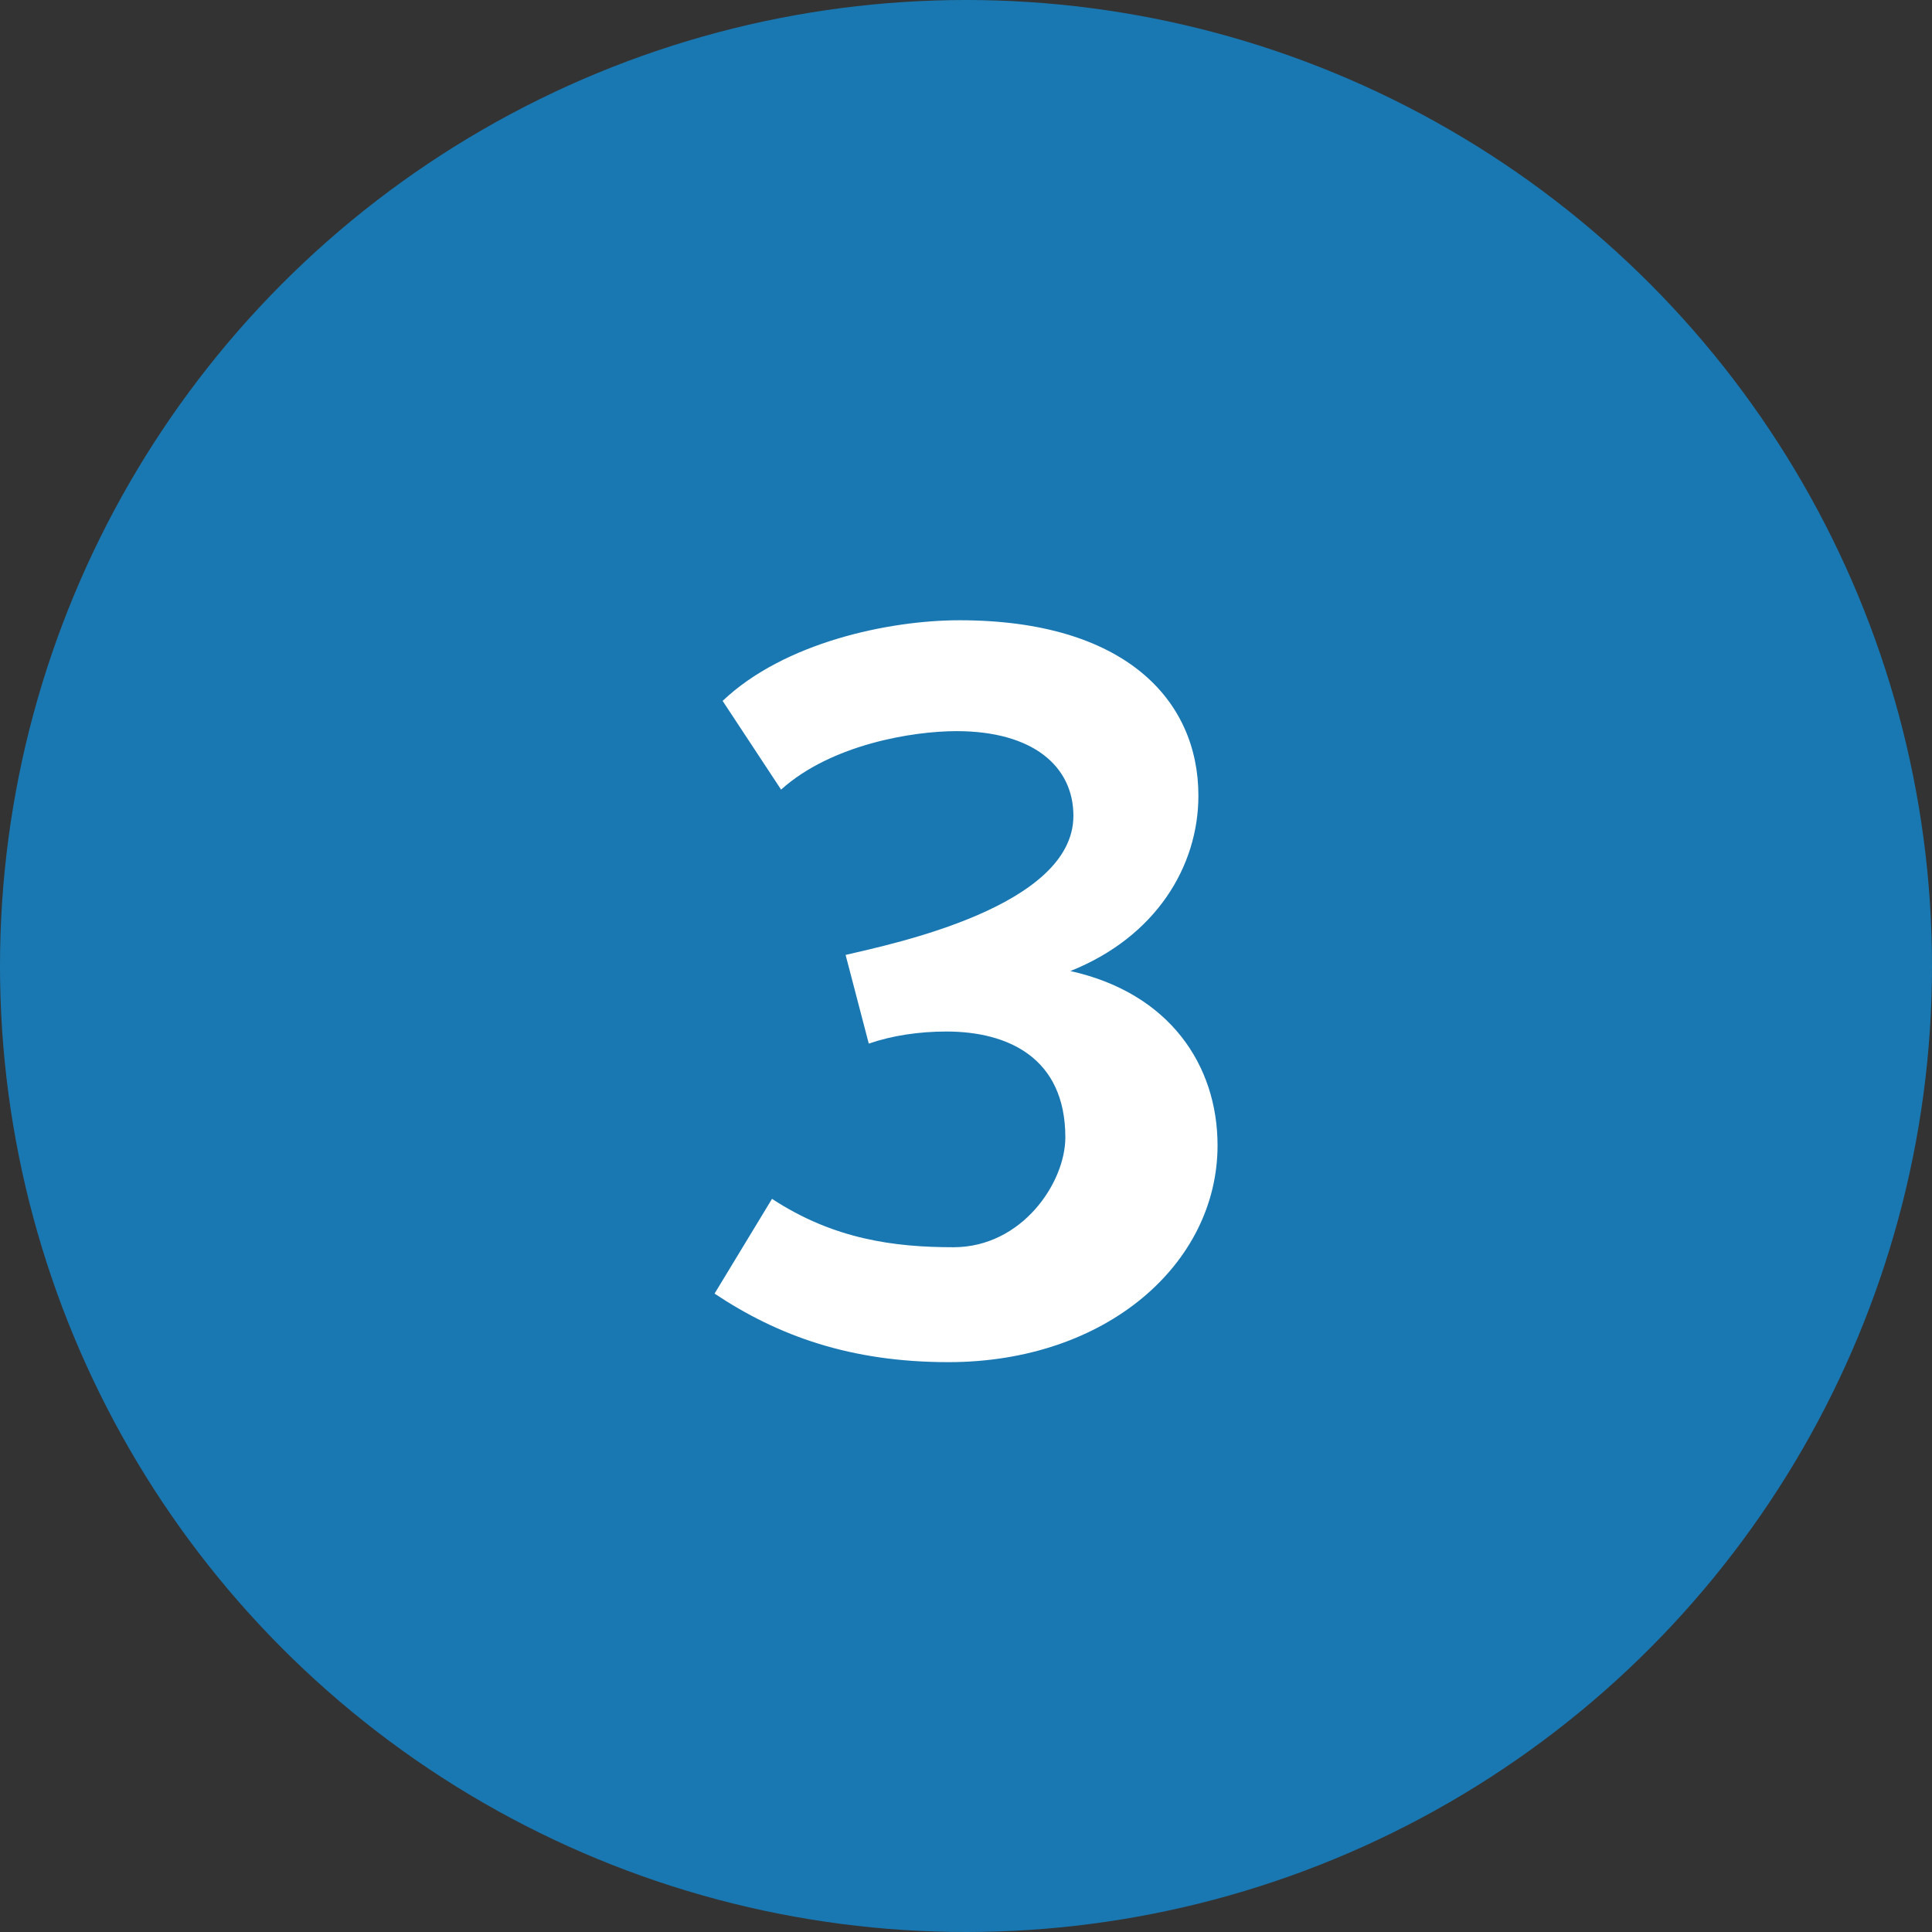
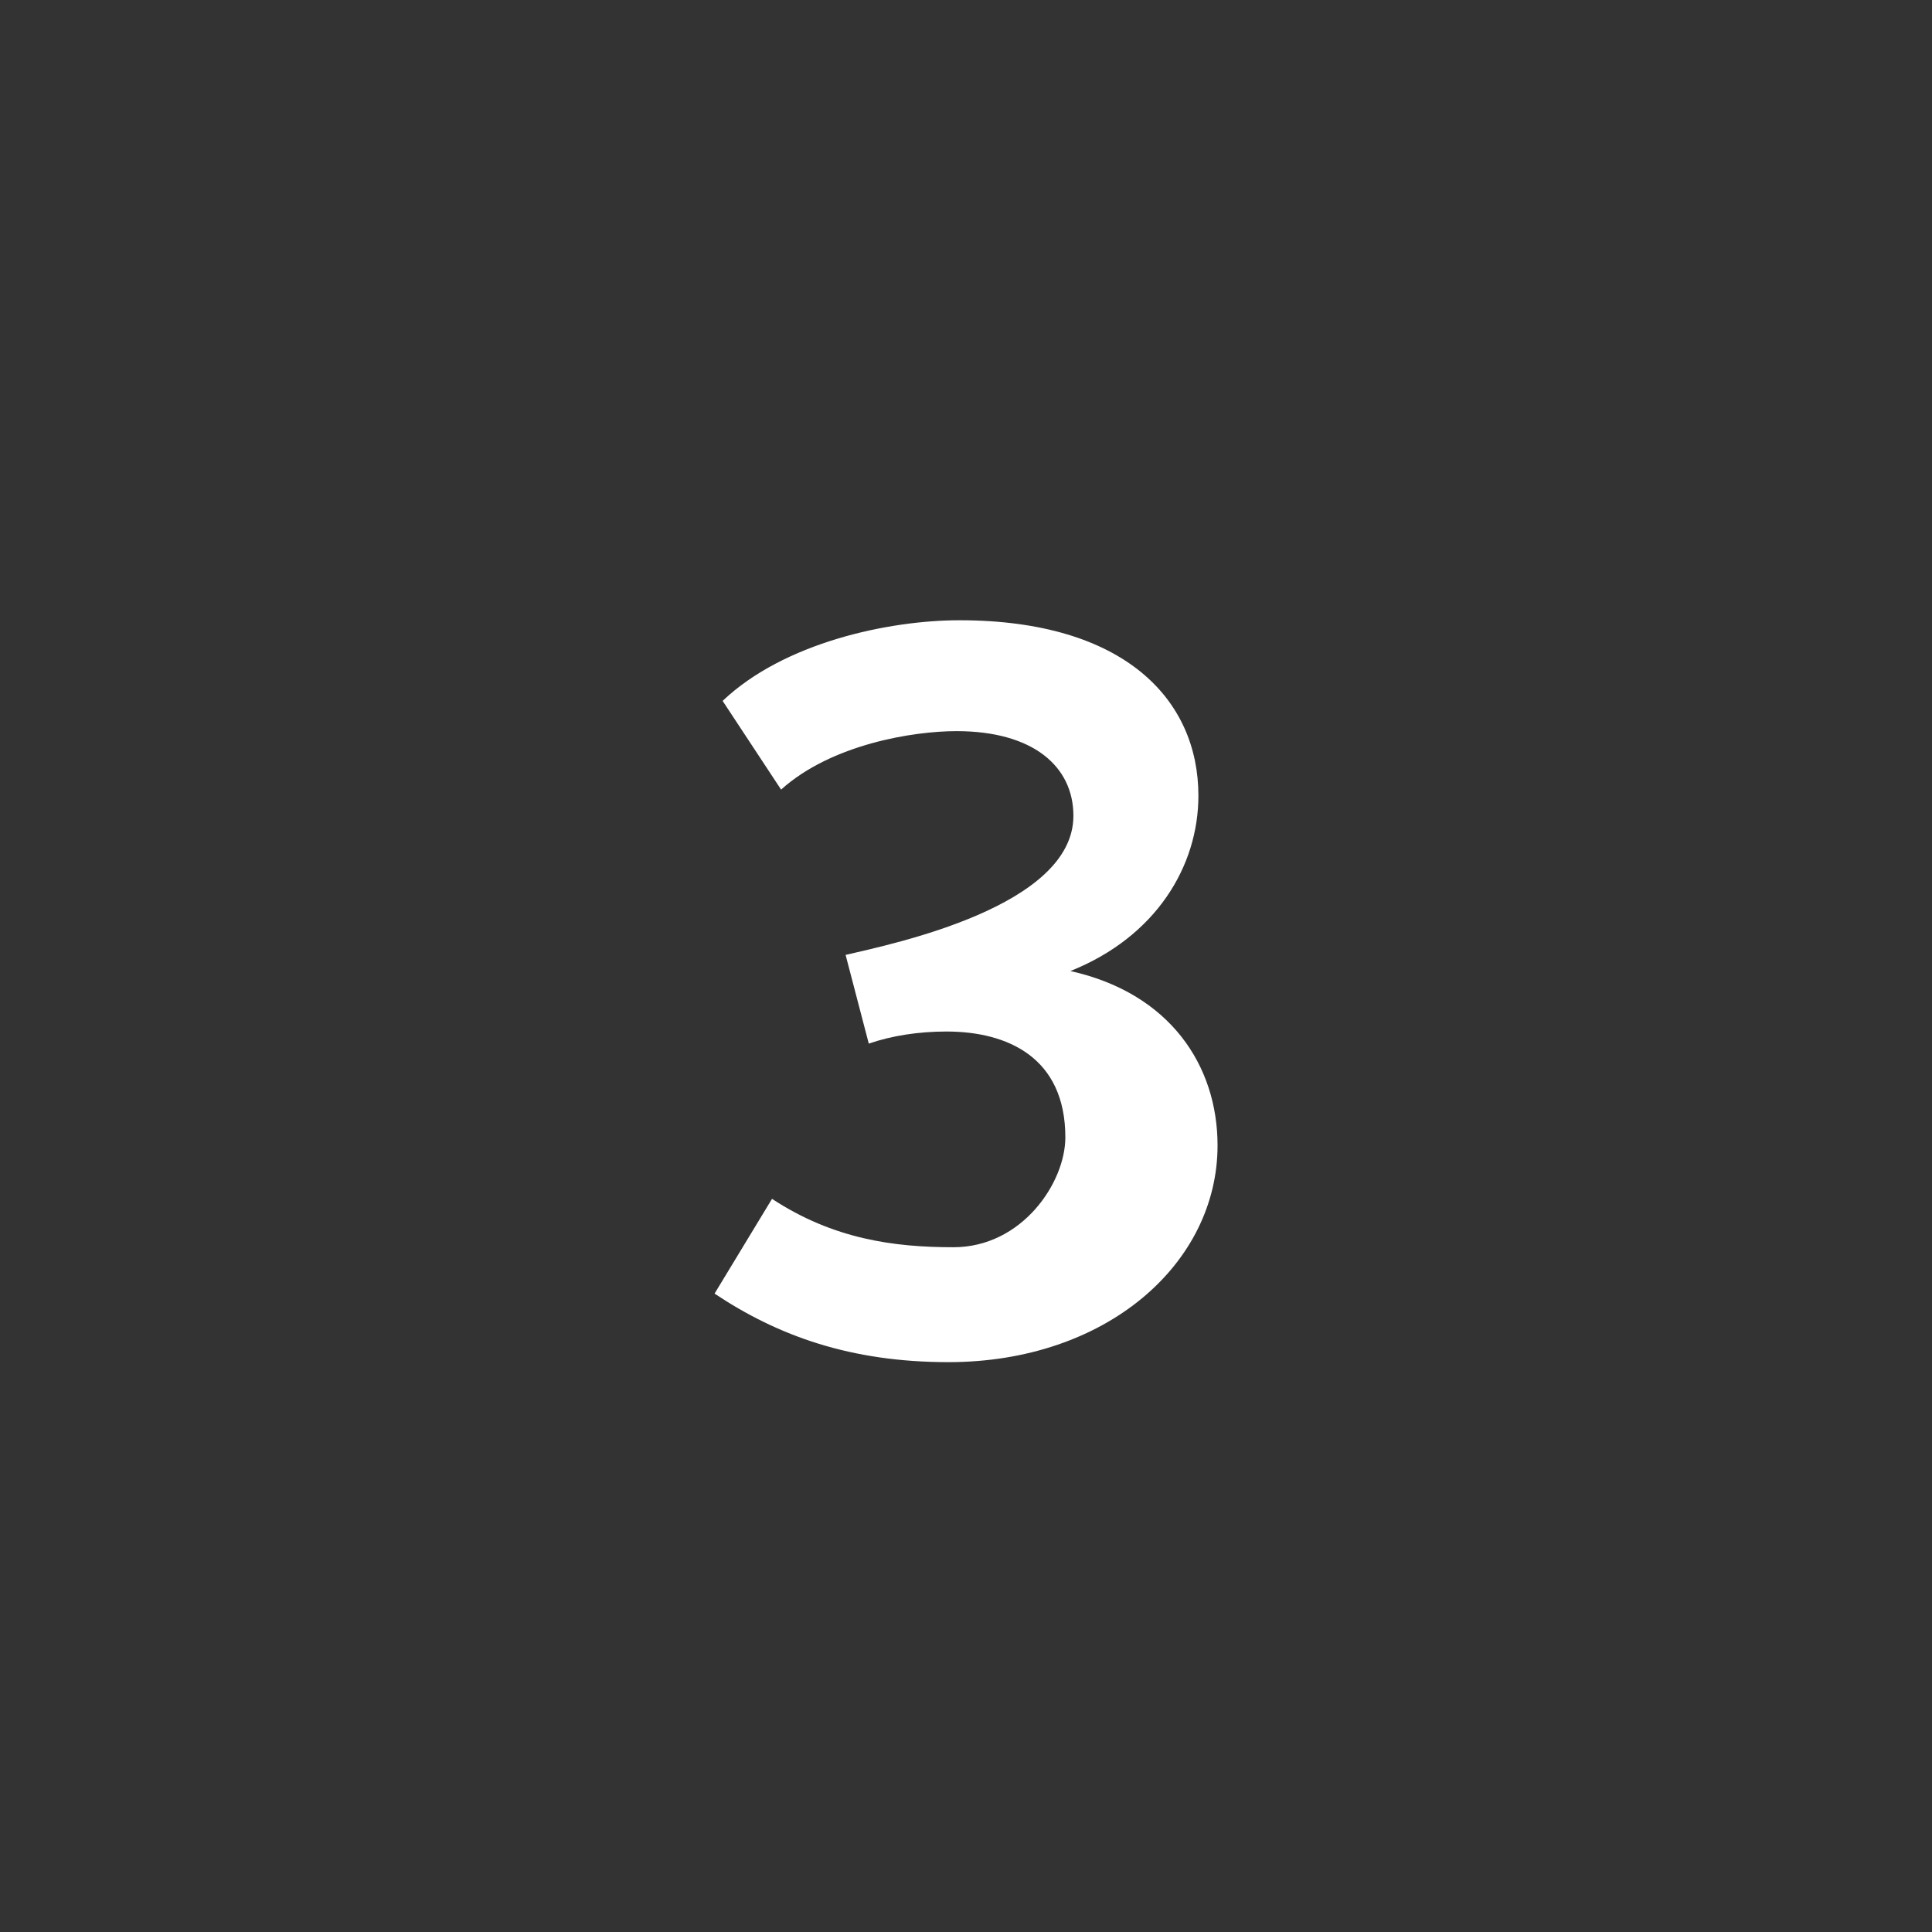
<svg xmlns="http://www.w3.org/2000/svg" width="69" height="69" viewBox="0 0 69 69" fill="none">
  <rect x="0" y="0" width="69" height="69" fill="#333333" stroke="none" />
-   <circle cx="34.5" cy="34.5" r="34.5" fill="#1978B2" />
  <path d="M25.808 25.032L27.896 28.2C29.696 26.58 32.612 26.112 34.16 26.112C36.896 26.112 38.336 27.372 38.336 29.136C38.336 32.376 31.892 33.708 30.2 34.104L31.028 37.272C31.856 36.984 32.828 36.84 33.8 36.84C35.996 36.84 38.048 37.776 38.048 40.62C38.048 42.24 36.5 44.544 34.052 44.544C31.928 44.544 29.768 44.256 27.572 42.816L25.52 46.2C27.788 47.712 30.38 48.648 33.872 48.648C39.524 48.648 43.484 45.12 43.484 40.908C43.484 38.064 41.792 35.472 38.228 34.68C41.288 33.456 42.8 30.936 42.8 28.416C42.8 24.996 40.172 22.152 34.268 22.152C31.748 22.152 28.004 22.944 25.808 25.032Z" fill="white" />
</svg>